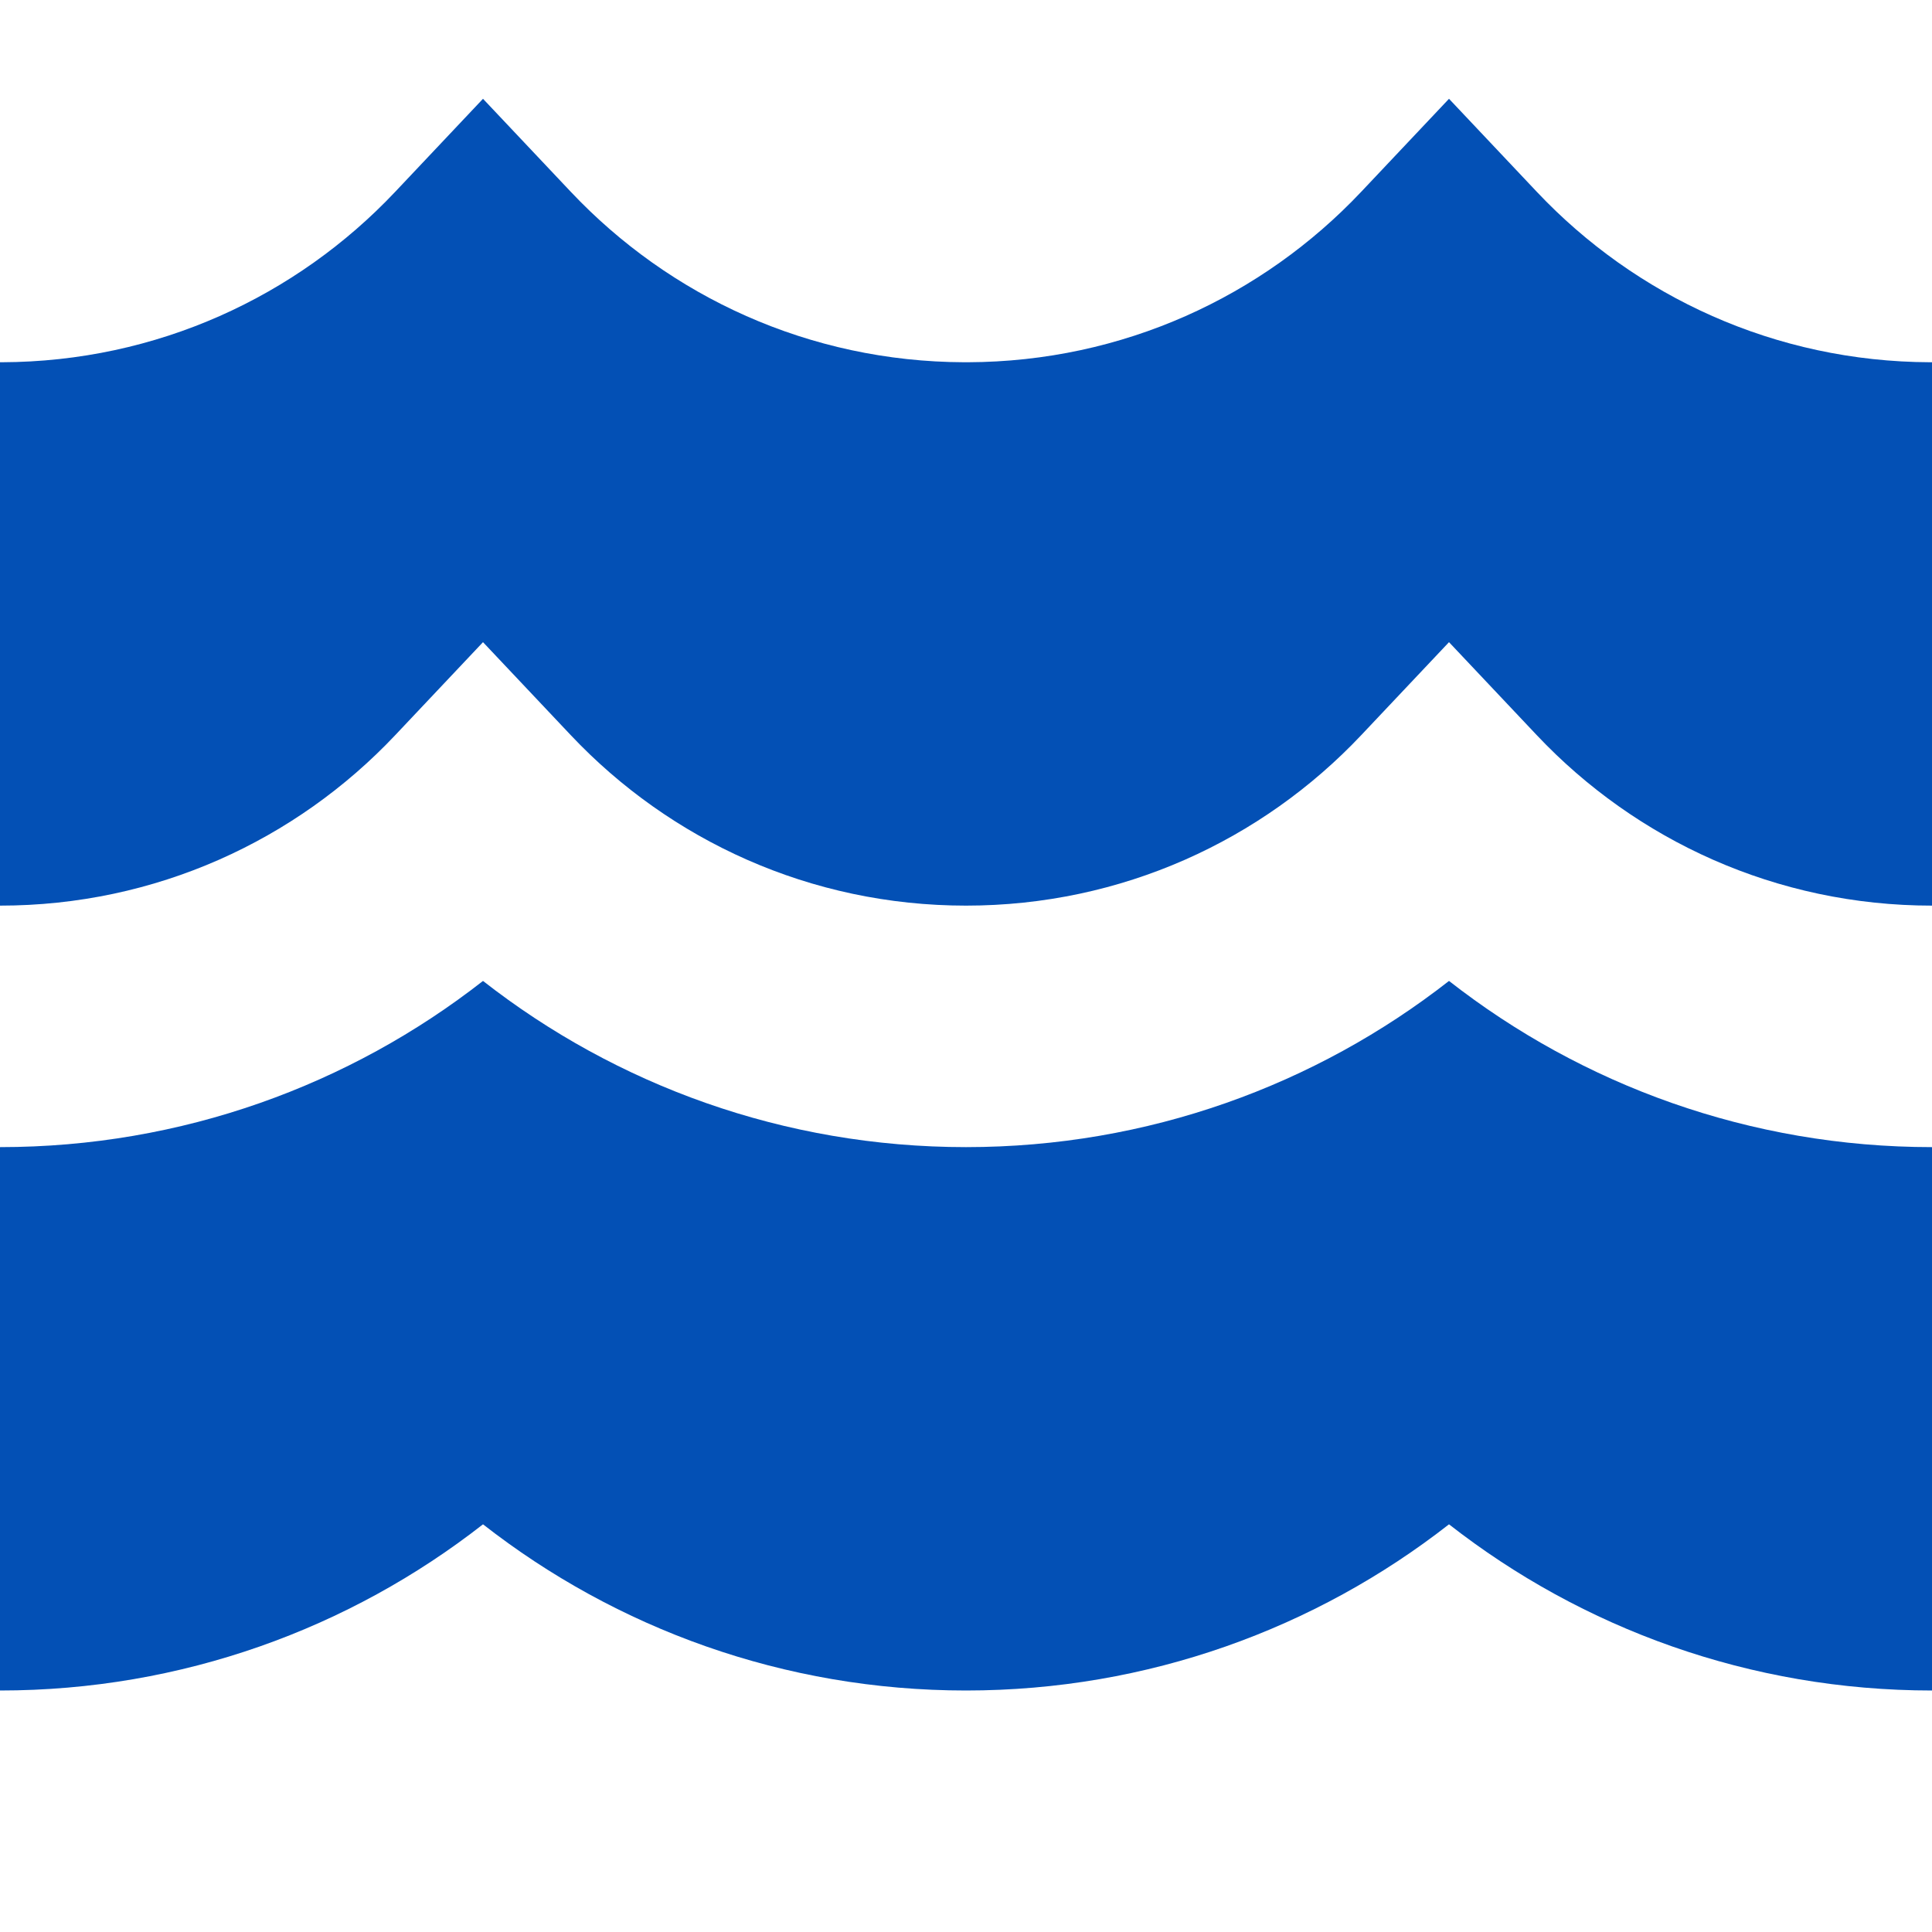
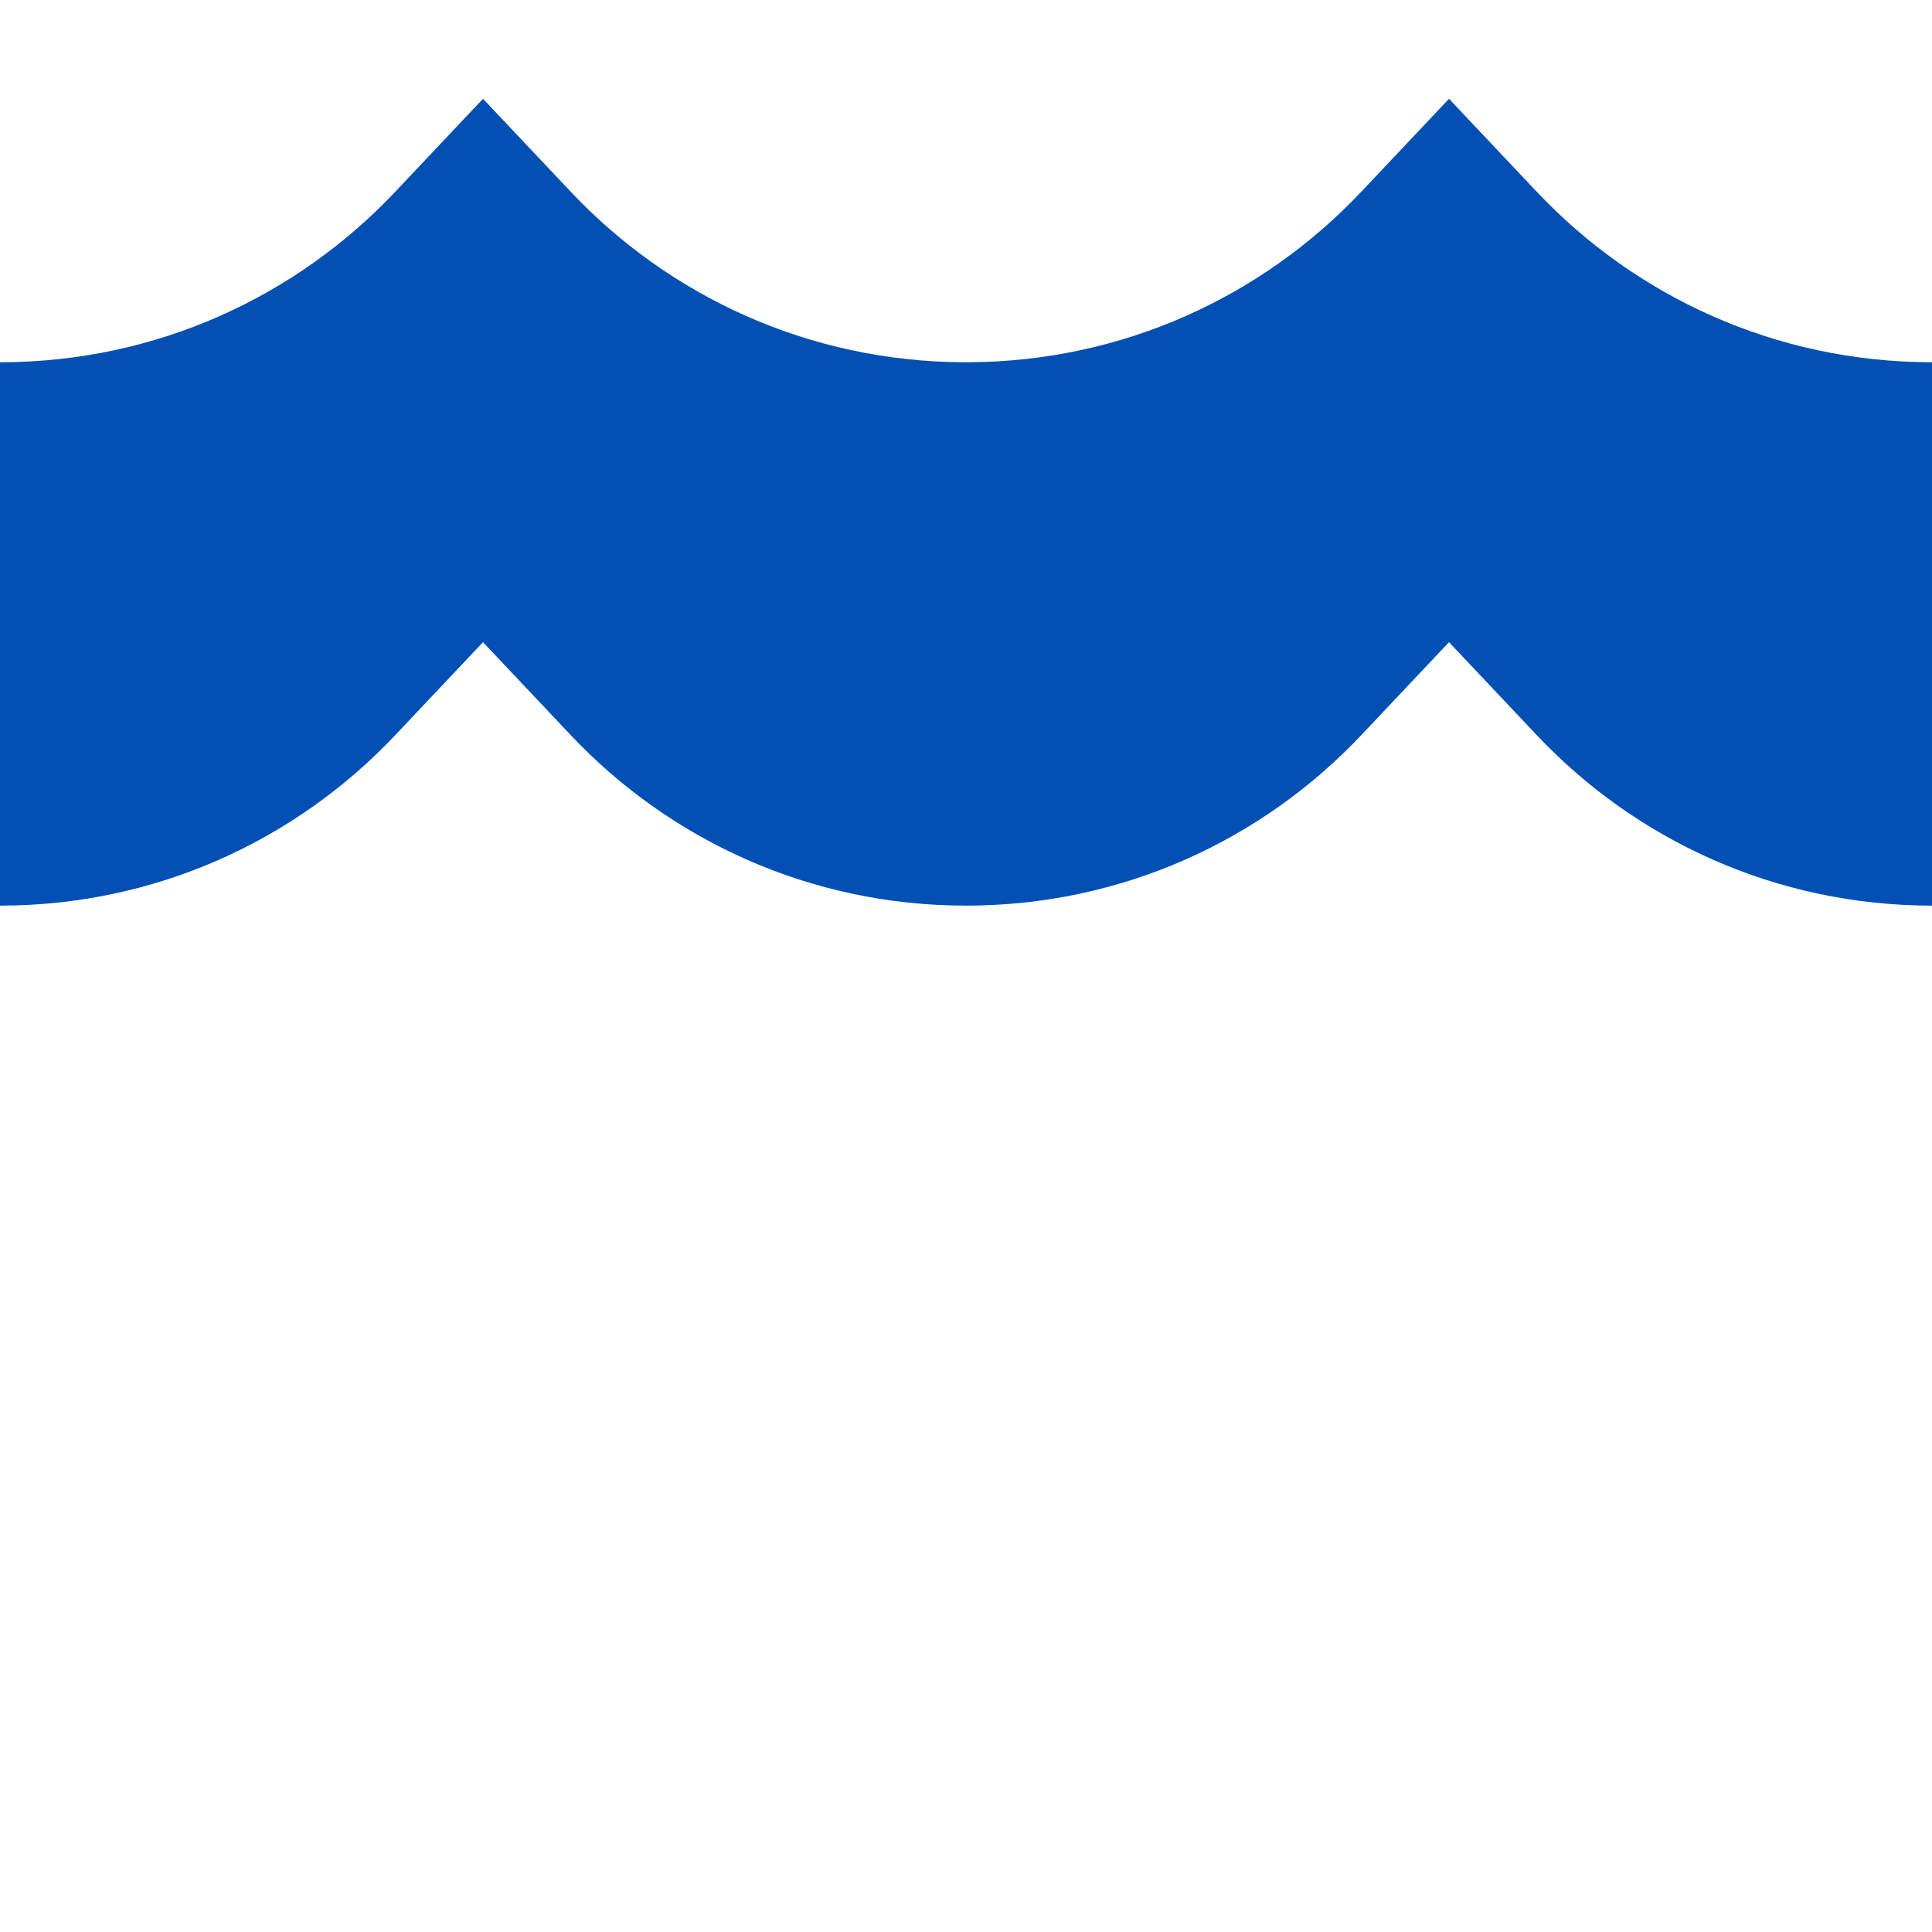
<svg xmlns="http://www.w3.org/2000/svg" width="60" height="60" viewBox="0 0 60 60" fill="none">
  <path d="M17.727 5.957L15 3.068L12.273 5.957C9.204 9.208 4.87 11.234 0.057 11.25H0V28.125C4.836 28.125 9.192 26.096 12.273 22.832L15 19.943L17.727 22.832C20.808 26.096 25.164 28.125 30 28.125C34.836 28.125 39.192 26.096 42.273 22.832L45 19.943L47.727 22.832C50.808 26.096 55.164 28.125 60 28.125V11.25L59.943 11.25C55.13 11.234 50.796 9.208 47.727 5.957L45 3.068L42.273 5.957C39.204 9.208 34.87 11.234 30.057 11.25H29.943C25.13 11.234 20.796 9.208 17.727 5.957Z" fill="#0350B5" />
-   <path fill-rule="evenodd" clip-rule="evenodd" d="M60 35.625C54.344 35.625 49.134 33.695 45 30.464C40.866 33.695 35.656 35.625 30 35.625C24.344 35.625 19.134 33.695 15 30.464C10.866 33.695 5.656 35.625 0 35.625V45V52.5C5.656 52.5 10.866 50.57 15 47.339C19.134 50.57 24.344 52.5 30 52.5C35.656 52.5 40.866 50.57 45 47.339C49.134 50.57 54.344 52.5 60 52.5V35.625ZM30 45H29.943H30.057H30Z" fill="#0350B5" />
</svg>